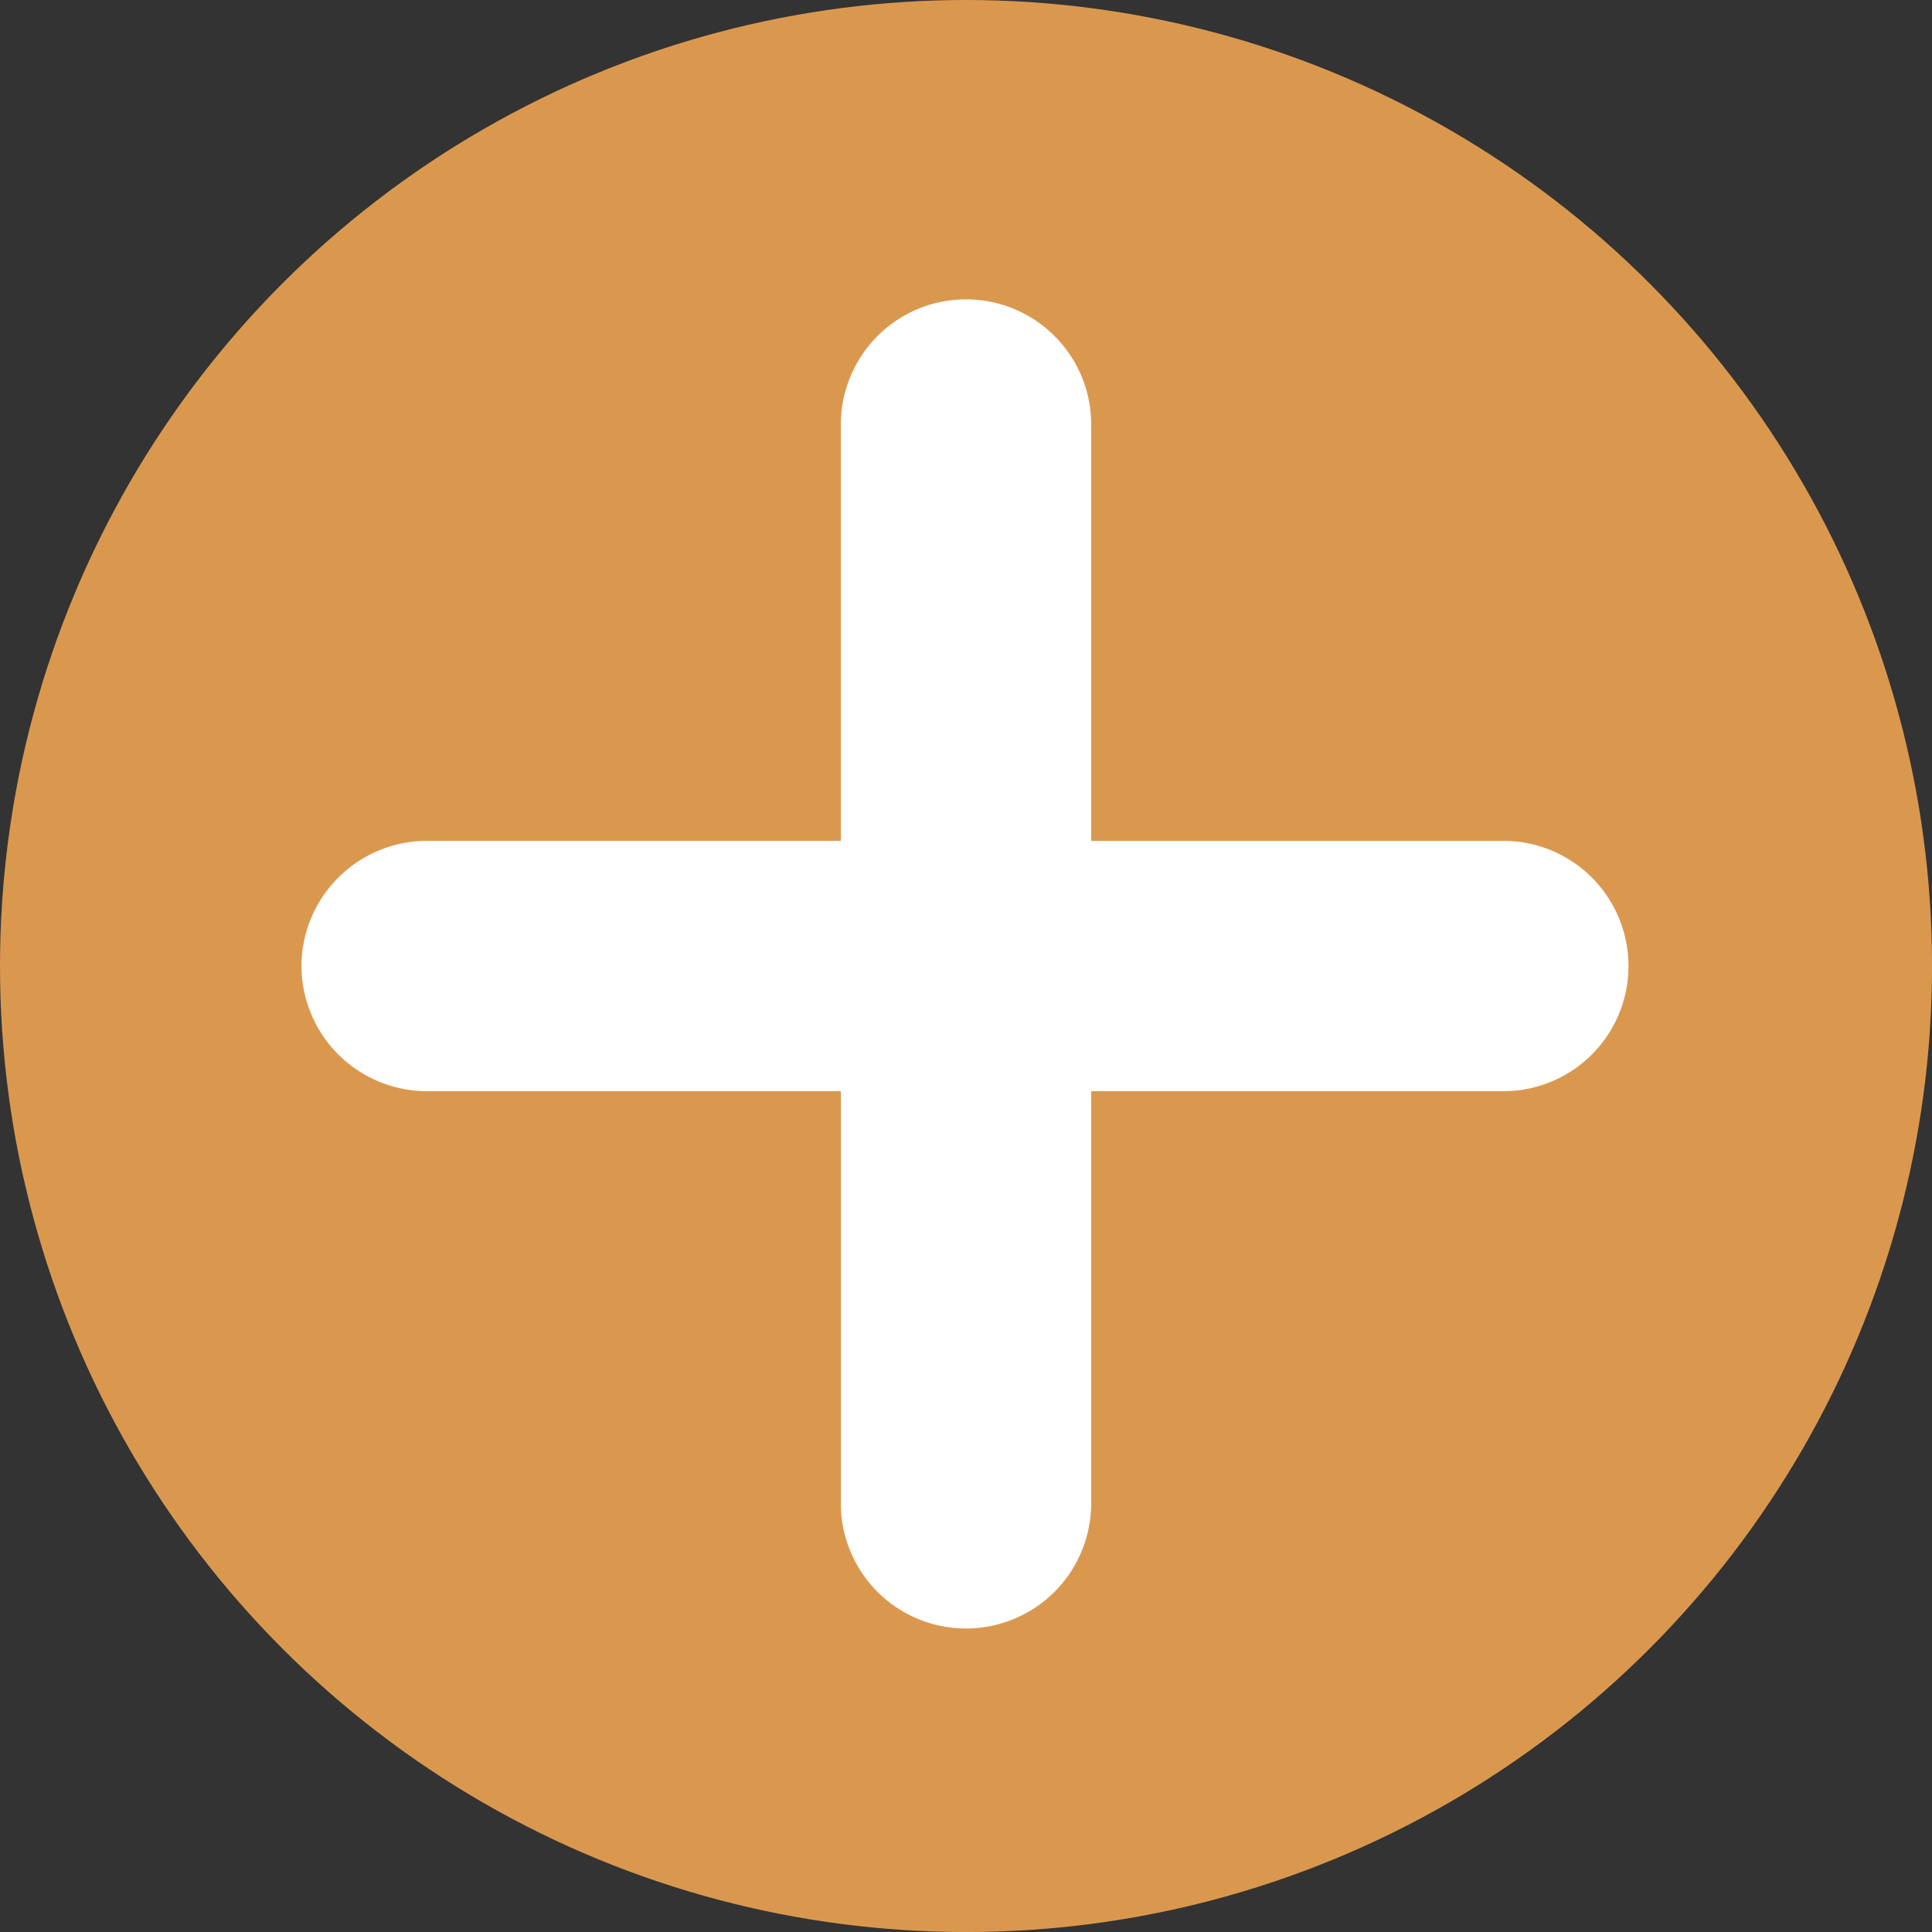
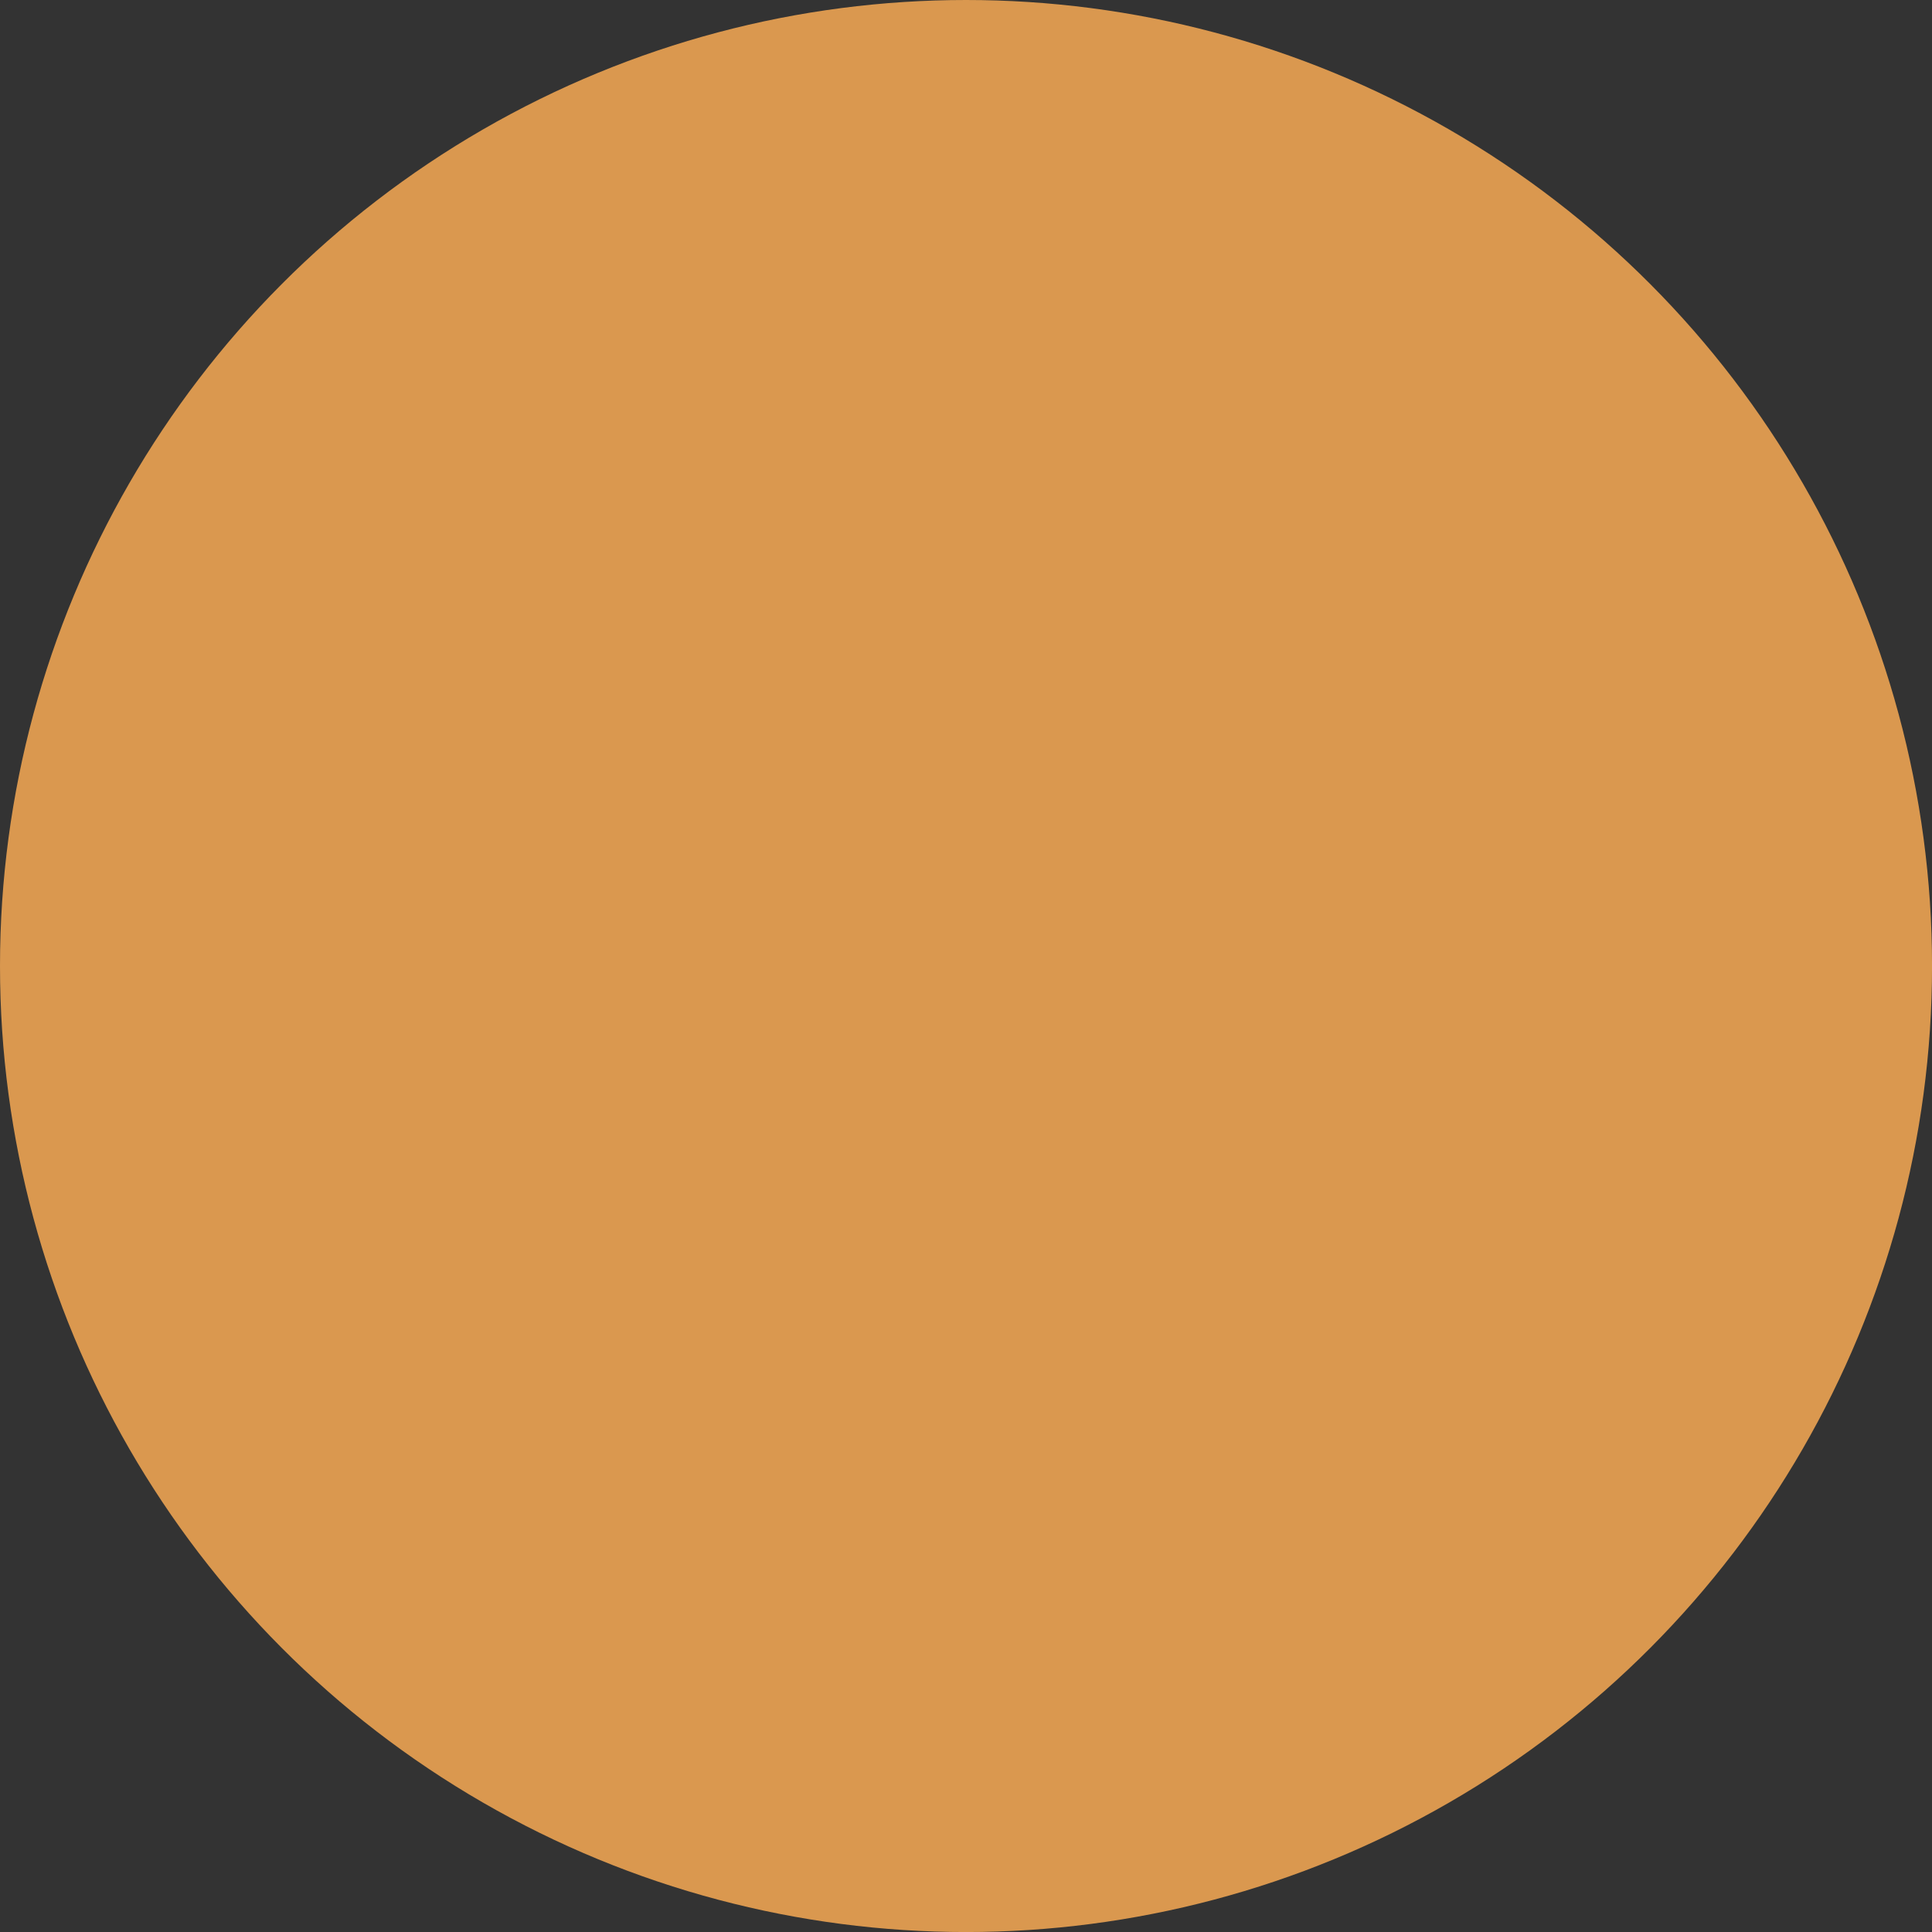
<svg xmlns="http://www.w3.org/2000/svg" width="55.073" height="55.073" viewBox="0 0 55.073 55.073">
  <rect x="0" y="0" width="55.073" height="55.073" fill="#333333" stroke="none" />
  <g id="Plus-blau" transform="translate(-1.7 -2)">
    <circle id="椭圆_4" data-name="椭圆 4" cx="27.537" cy="27.537" r="27.537" transform="translate(1.7 2)" fill="#DA984F" />
-     <path id="路径_124" data-name="路径 124" d="M41.312,53.42V41.612H53.12a3.568,3.568,0,0,0,0-7.135H41.312V22.668a3.568,3.568,0,1,0-7.135,0V34.476H22.368A3.581,3.581,0,0,0,18.8,38.044h0a3.581,3.581,0,0,0,3.568,3.568H34.176V53.42a3.568,3.568,0,0,0,7.135,0Z" transform="translate(-8.507 -8.507)" fill="#fff" />
  </g>
</svg>